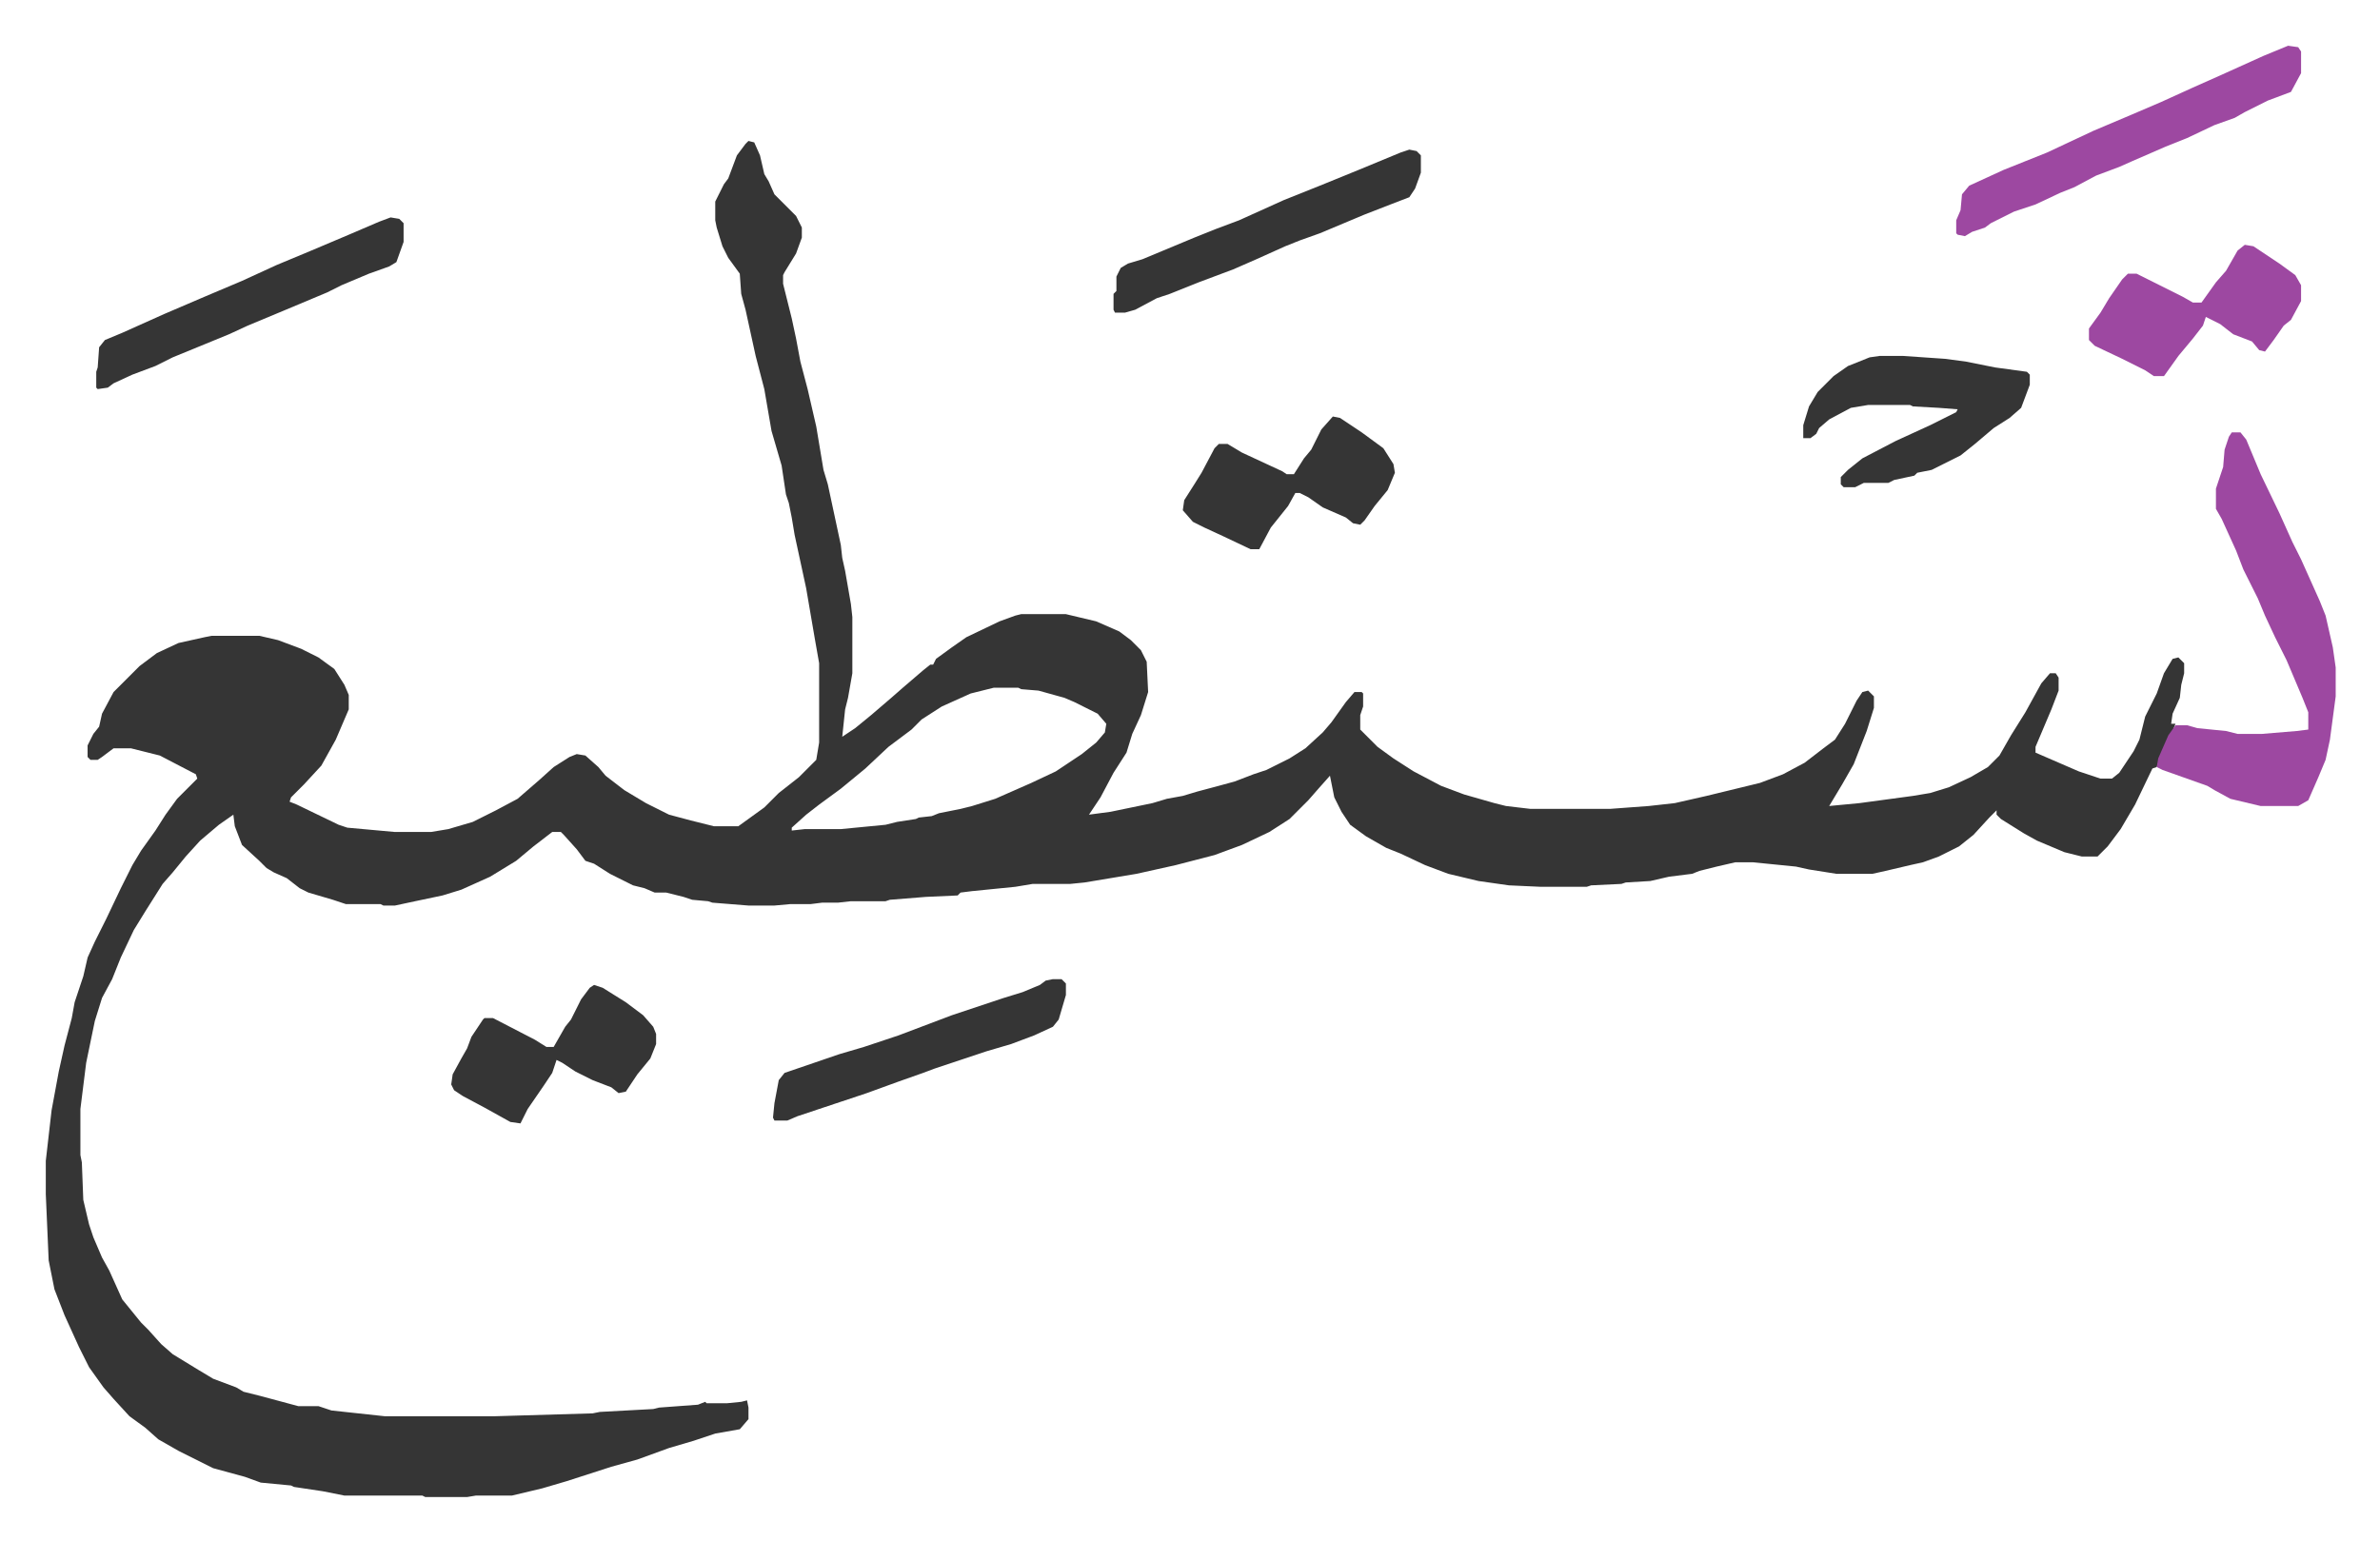
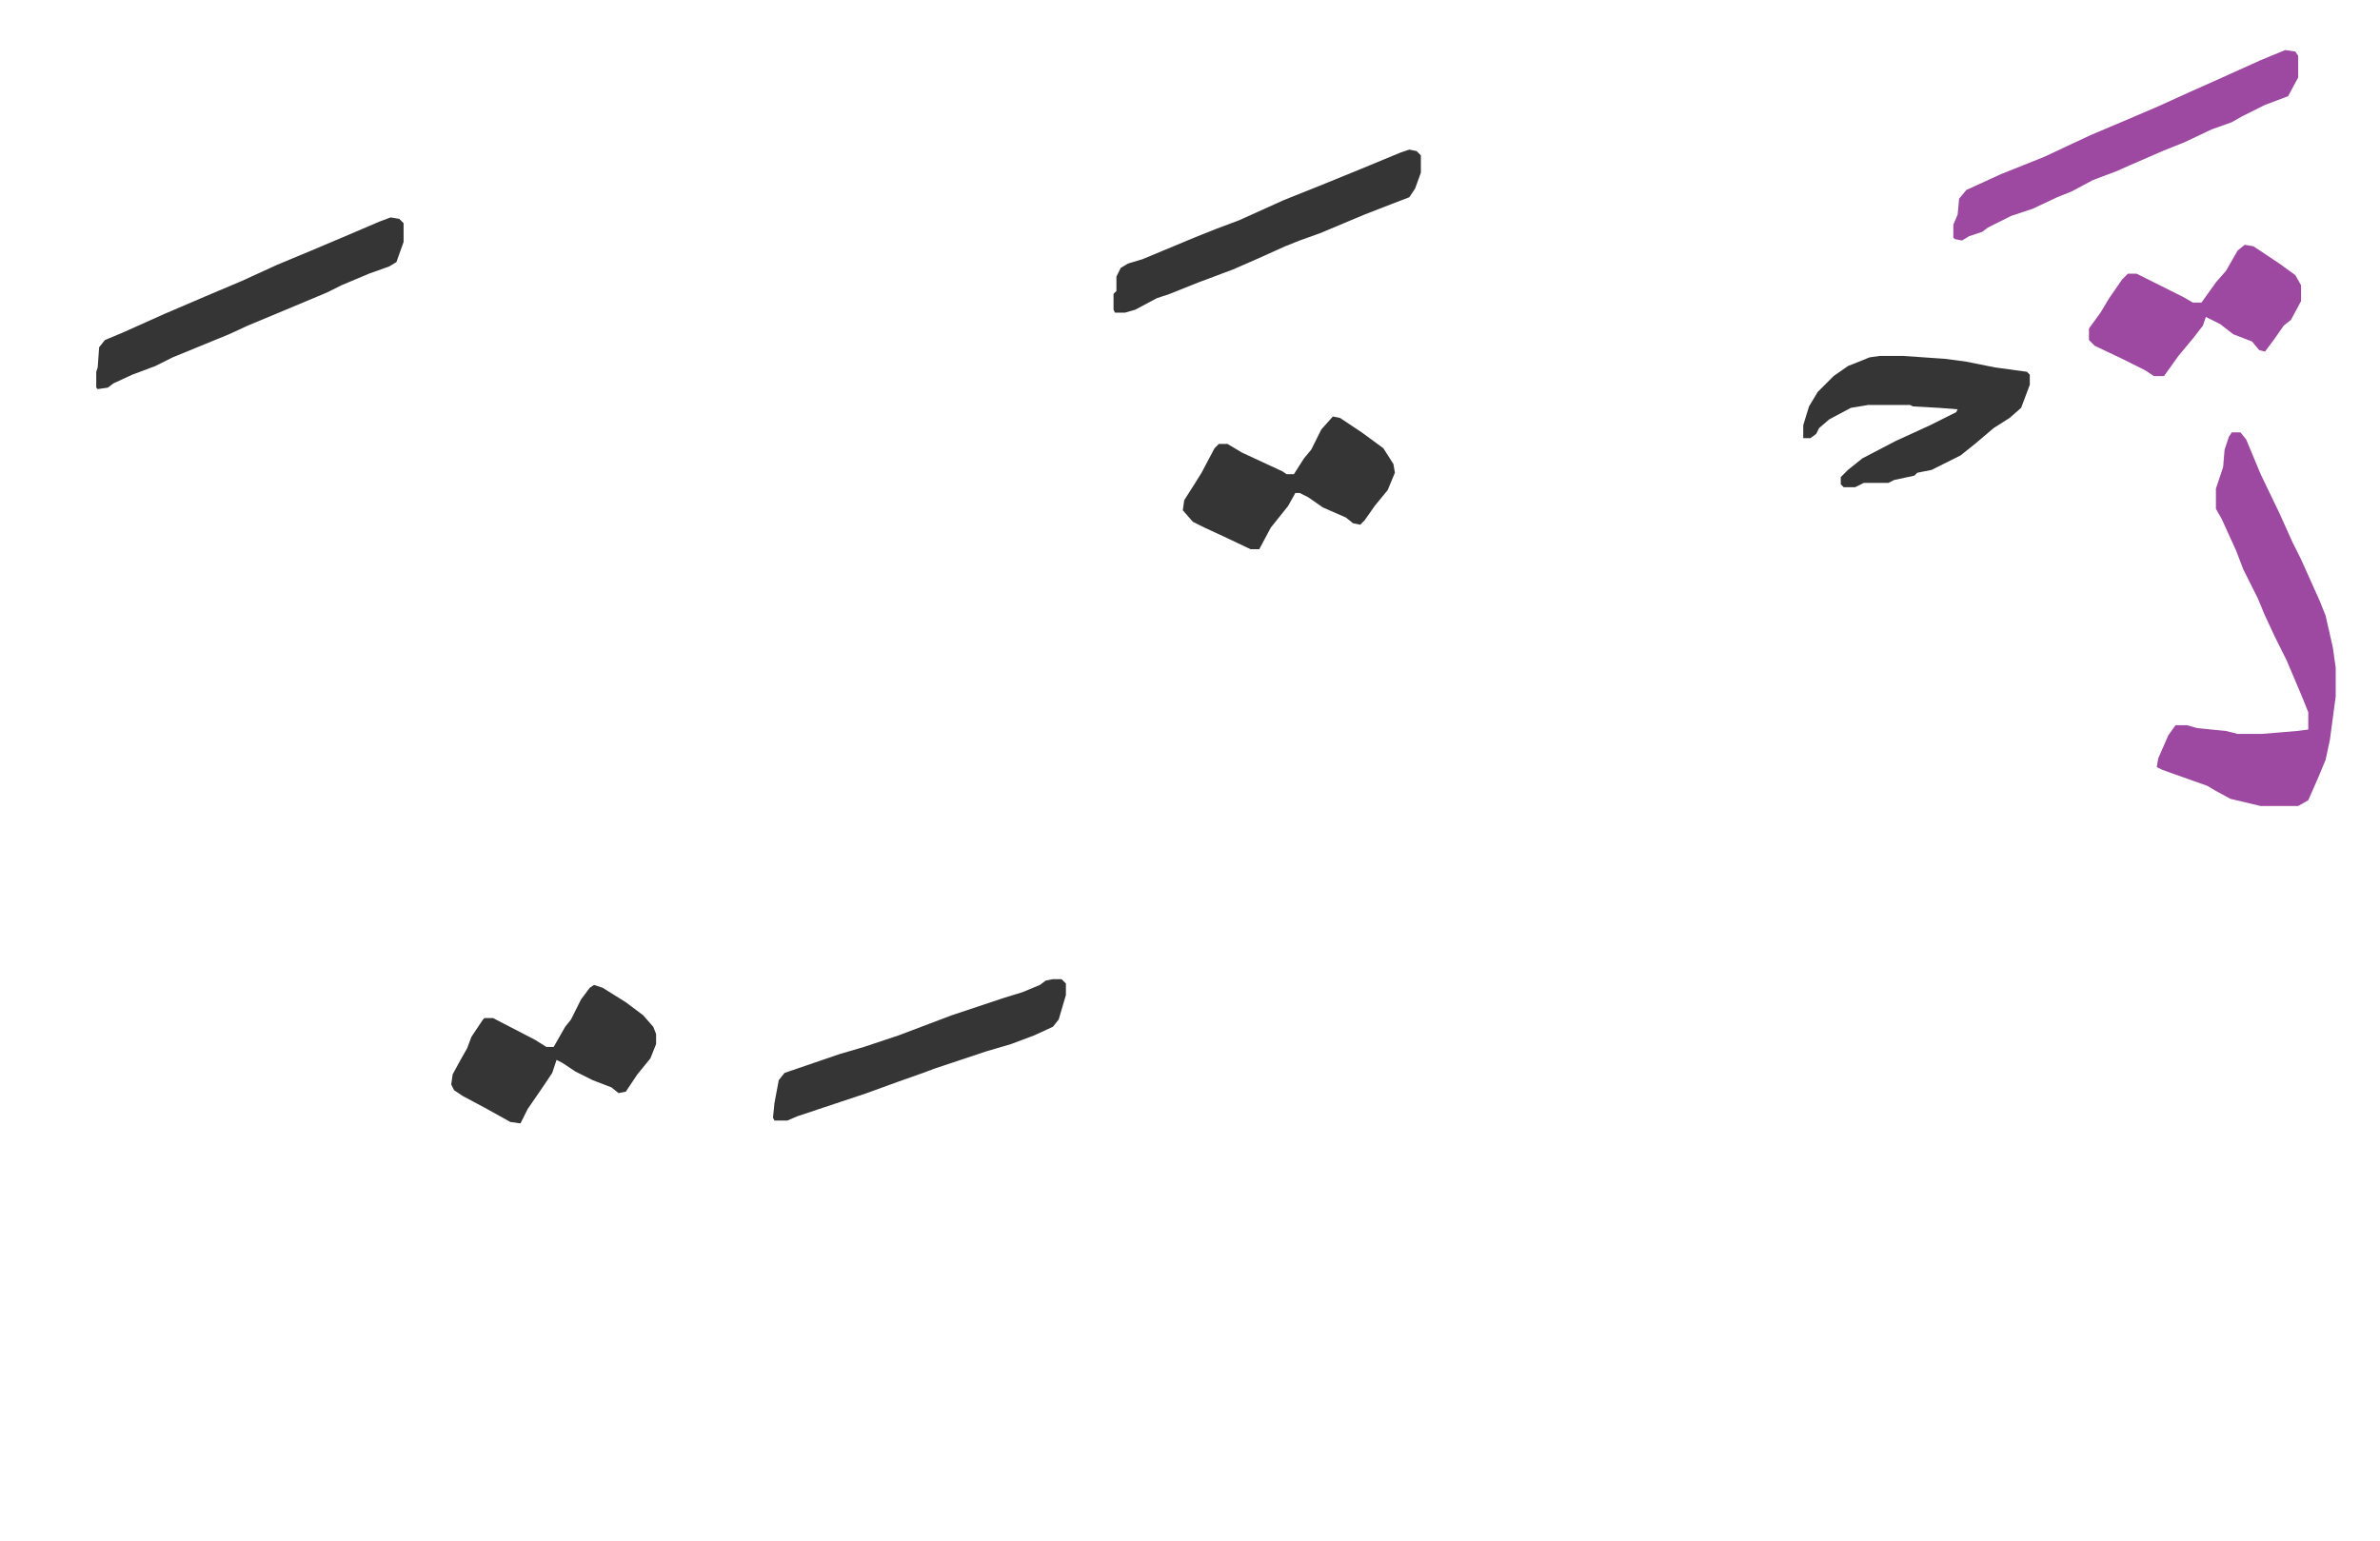
<svg xmlns="http://www.w3.org/2000/svg" viewBox="-31.7 358.3 1649.4 1068.4">
-   <path fill="#353535" id="rule_normal" d="m487 456 4 1 4 9 3 13 3 5 4 9 15 15 4 8v7l-4 11-8 13-1 2v6l4 16 2 8 3 14 3 16 5 19 6 26 5 30 3 10 3 14 6 28 1 9 2 9 4 23 1 9v39l-3 17-2 8-2 19 9-6 11-9 14-12 8-7 14-12 5-4h2l2-4 11-8 10-7 23-11 11-4 4-1h31l21 5 16 7 8 6 7 7 4 8 1 21-5 16-6 13-4 13-9 14-9 17-8 12 15-2 29-6 10-3 11-2 10-3 15-4 11-3 13-5 9-3 16-8 11-7 12-11 6-7 10-14 6-7h5l1 1v9l-2 6v10l7 7 5 5 11 8 14 9 19 10 16 6 21 6 8 2 17 2h55l27-2 18-2 22-5 37-9 16-6 15-8 13-10 8-6 7-11 8-16 4-6 4-1 4 4v8l-5 16-9 23-8 14-9 15 21-2 37-5 12-2 13-4 15-7 12-7 8-8 8-14 10-16 11-20 6-7h4l2 3v9l-5 13-11 26v4l30 13 15 5h8l5-4 10-15 4-8 4-16 8-16 5-14 6-10 4-1 4 4v7l-2 8-1 9-5 11-1 7h3l-2 5-7 14-4 11-3 1-12 25-10 17-9 12-5 5-2 2h-11l-12-3-19-8-9-5-16-10-3-3v-3l-5 5-11 12-10 8-14 7-11 4-9 2-17 4-9 2h-25l-19-3-9-2-30-3h-12l-13 3-12 3-5 2-16 2-13 3-17 1-3 1-21 1-3 1h-32l-22-1-21-3-21-5-16-6-17-8-10-4-14-8-11-8-6-9-5-10-3-15-8 9-7 8-13 13-14 9-19 9-19 7-27 7-27 6-36 6-10 1h-26l-12 2-30 3-8 1-2 2-22 1-25 2-3 1h-24l-9 1h-11l-8 1h-14l-11 1h-18l-25-2-3-1-11-1-6-2-12-3h-8l-7-3-8-2-16-8-11-7-6-2-6-8-9-10-2-2h-6l-13 10-12 10-18 11-20 9-13 4-19 4-14 3h-8l-2-1h-24l-9-3-17-5-6-3-9-7-9-4-5-3-5-5-12-11-5-13-1-8-10 7-13 11-10 11-9 11-7 8-12 19-8 13-9 19-6 15-7 13-5 16-6 29-4 32v32l1 5 1 26 4 17 3 9 6 14 5 9 9 20 13 16 5 5 9 10 8 7 18 11 10 6 16 6 5 3 12 3 26 7h14l9 3 37 4h76l68-2 5-1 37-2 4-1 27-2 5-2 1 1h14l10-1 4-1 1 5v8l-6 7-17 3-15 5-17 5-11 4-11 4-18 5-31 10-17 5-21 5h-25l-6 1h-29l-2-1h-54l-15-3-20-3-2-1-21-2-11-4-22-6-10-5-14-7-14-8-9-8-11-8-11-12-7-8-10-14-7-14-10-22-7-18-4-20-2-46v-23l4-35 5-27 4-18 5-19 2-11 6-18 3-13 5-11 8-16 10-21 8-16 6-10 10-14 7-11 8-11 14-14-1-3-25-13-20-5H47l-8 6-3 2h-5l-2-2v-8l4-8 4-5 2-9 8-15 18-18 12-9 15-7 18-4 5-1h33l13 3 16 6 12 6 11 8 7 11 3 7v10l-9 21-10 18-12 13-9 9-1 3 5 2 29 14 6 2 33 3h25l12-2 17-5 16-8 15-8 15-13 10-9 11-7 5-2 6 1 9 8 5 6 13 10 15 9 16 8 15 4 16 4h17l18-13 10-10 14-11 12-12 2-12v-55l-3-17-6-35-8-37-2-12-2-10-2-6-3-20-7-24-5-29-6-23-7-32-3-11-1-14-8-11-4-8-4-13-1-5v-13l6-12 3-4 6-16 6-8zm170 379-16 4-20 9-14 9-7 7-16 12-16 15-17 14-15 11-9 7-10 9v2l9-1h25l31-3 8-2 13-2 2-1 9-1 5-2 15-3 8-2 16-5 25-11 17-8 18-12 10-8 6-7 1-6-6-7-16-8-7-3-18-5-12-1-2-1z" />
-   <path fill="#9d48a1" id="rule_ikhfa" d="M1515 658h6l4 5 10 24 13 27 9 20 6 12 13 29 4 10 5 22 2 14v20l-4 30-3 14-5 12-7 16-7 4h-26l-21-5-11-6-5-3-31-11-4-2 1-6 7-16 5-7h8l7 2 20 2 8 2h17l24-2 8-1v-12l-4-10-11-26-8-16-7-15-5-12-10-20-5-13-10-22-4-7v-14l3-9 2-6 1-12 3-9zm39-268 7 1 2 3v15l-7 13-16 6-16 8-7 4-14 5-19 9-15 6-23 10-9 4-16 6-15 8-10 4-17 8-15 5-16 8-4 3-9 3-5 3-5-1-1-1v-9l3-7 1-11 5-6 24-11 30-12 32-15 26-11 21-9 22-10 18-8 31-14z" />
+   <path fill="#9d48a1" id="rule_ikhfa" d="M1515 658h6l4 5 10 24 13 27 9 20 6 12 13 29 4 10 5 22 2 14v20l-4 30-3 14-5 12-7 16-7 4h-26l-21-5-11-6-5-3-31-11-4-2 1-6 7-16 5-7h8l7 2 20 2 8 2h17l24-2 8-1v-12l-4-10-11-26-8-16-7-15-5-12-10-20-5-13-10-22-4-7v-14l3-9 2-6 1-12 3-9m39-268 7 1 2 3v15l-7 13-16 6-16 8-7 4-14 5-19 9-15 6-23 10-9 4-16 6-15 8-10 4-17 8-15 5-16 8-4 3-9 3-5 3-5-1-1-1v-9l3-7 1-11 5-6 24-11 30-12 32-15 26-11 21-9 22-10 18-8 31-14z" />
  <path fill="#353535" id="rule_normal" d="M1271 605h16l29 2 15 2 20 4 22 3 2 2v7l-6 16-8 7-11 7-13 11-10 8-16 8-4 2-10 2-2 2-14 3-4 2h-17l-6 3h-8l-2-2v-5l5-5 10-8 23-12 24-11 18-9 1-2-13-1-18-1-2-1h-29l-12 2-15 8-7 6-2 4-4 3h-5v-9l4-13 6-10 11-11 10-7 15-6zM239 509l6 1 3 3v13l-5 14-5 3-14 5-19 8-10 5-31 13-24 10-13 6-39 16-12 6-16 6-13 6-4 3-7 1-1-1v-11l1-3 1-14 4-5 12-5 29-13 28-12 26-11 24-11 24-10 26-11 21-9zm653 138 5 1 15 10 15 11 7 11 1 6-5 12-9 11-7 10-3 3-5-1-5-4-16-7-10-7-6-3h-3l-5 9-12 15-8 15h-6l-19-9-13-6-8-4-7-8 1-7 7-11 5-8 9-17 3-3h6l10 6 28 13 3 2h5l7-11 5-6 7-14zm53-185 5 1 3 3v12l-4 11-4 6-13 5-18 7-31 13-14 5-10 4-20 9-16 7-24 9-20 8-9 3-15 8-7 2h-7l-1-2v-11l2-2v-10l3-6 5-3 10-3 36-15 15-6 16-6 31-14 25-10 27-11 29-12z" />
  <path fill="#9d48a1" id="rule_ikhfa" d="m1524 528 6 1 18 12 11 8 4 7v11l-7 13-5 4-7 10-6 8-4-1-5-6-13-5-9-7-10-5-2 6-7 9-10 12-10 14h-7l-6-4-16-8-19-9-4-4v-8l8-11 6-10 9-13 4-4h6l16 8 16 8 7 4h6l10-14 7-8 8-14z" />
  <path fill="#353535" id="rule_normal" d="m380 1041 6 2 16 10 12 9 7 8 2 5v7l-4 10-9 11-8 12-5 1-5-4-13-5-12-6-9-6-4-2-3 9-6 9-11 16-5 10-7-1-18-10-15-8-6-4-2-4 1-7 6-11 4-7 3-8 8-12 1-1h6l29 15 8 5h5l8-14 4-5 7-14 6-8zm318-4h6l3 3v8l-5 17-4 5-13 6-16 6-17 5-36 12-8 3-17 6-22 8-18 6-30 10-7 3h-9l-1-2 1-10 3-16 4-5 38-13 17-5 24-8 37-14 36-12 13-4 12-5 4-3z" />
</svg>